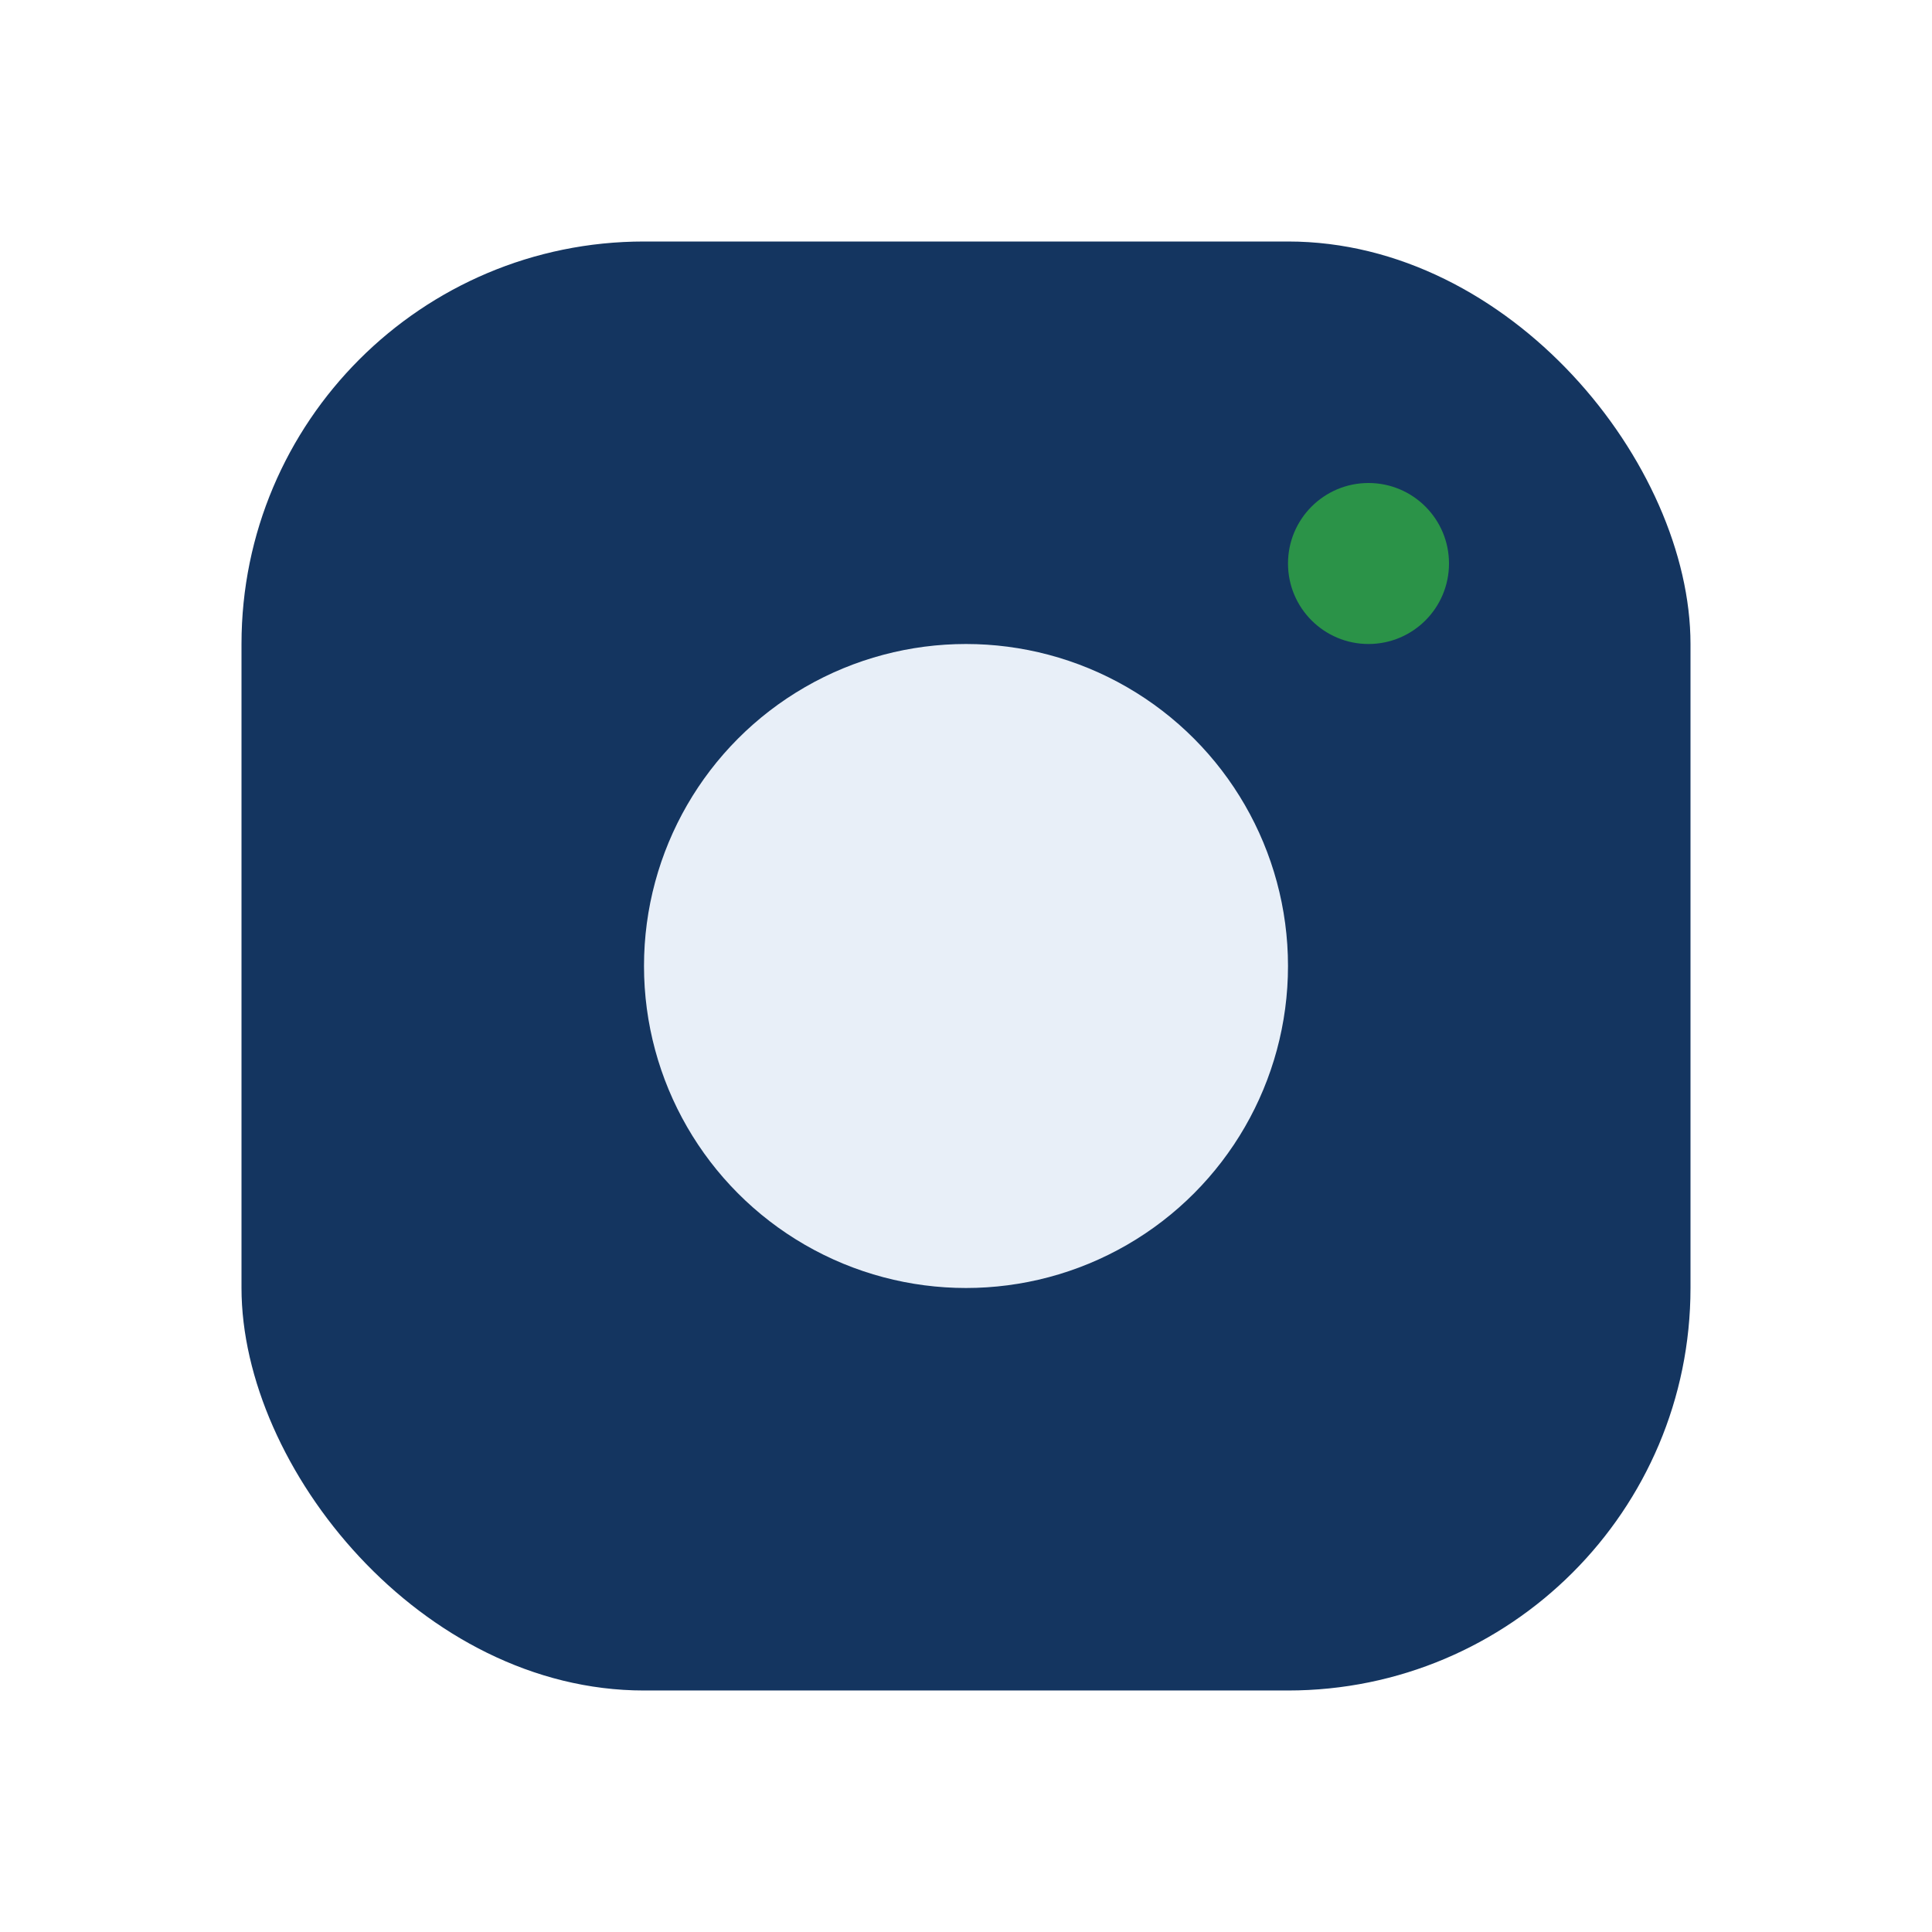
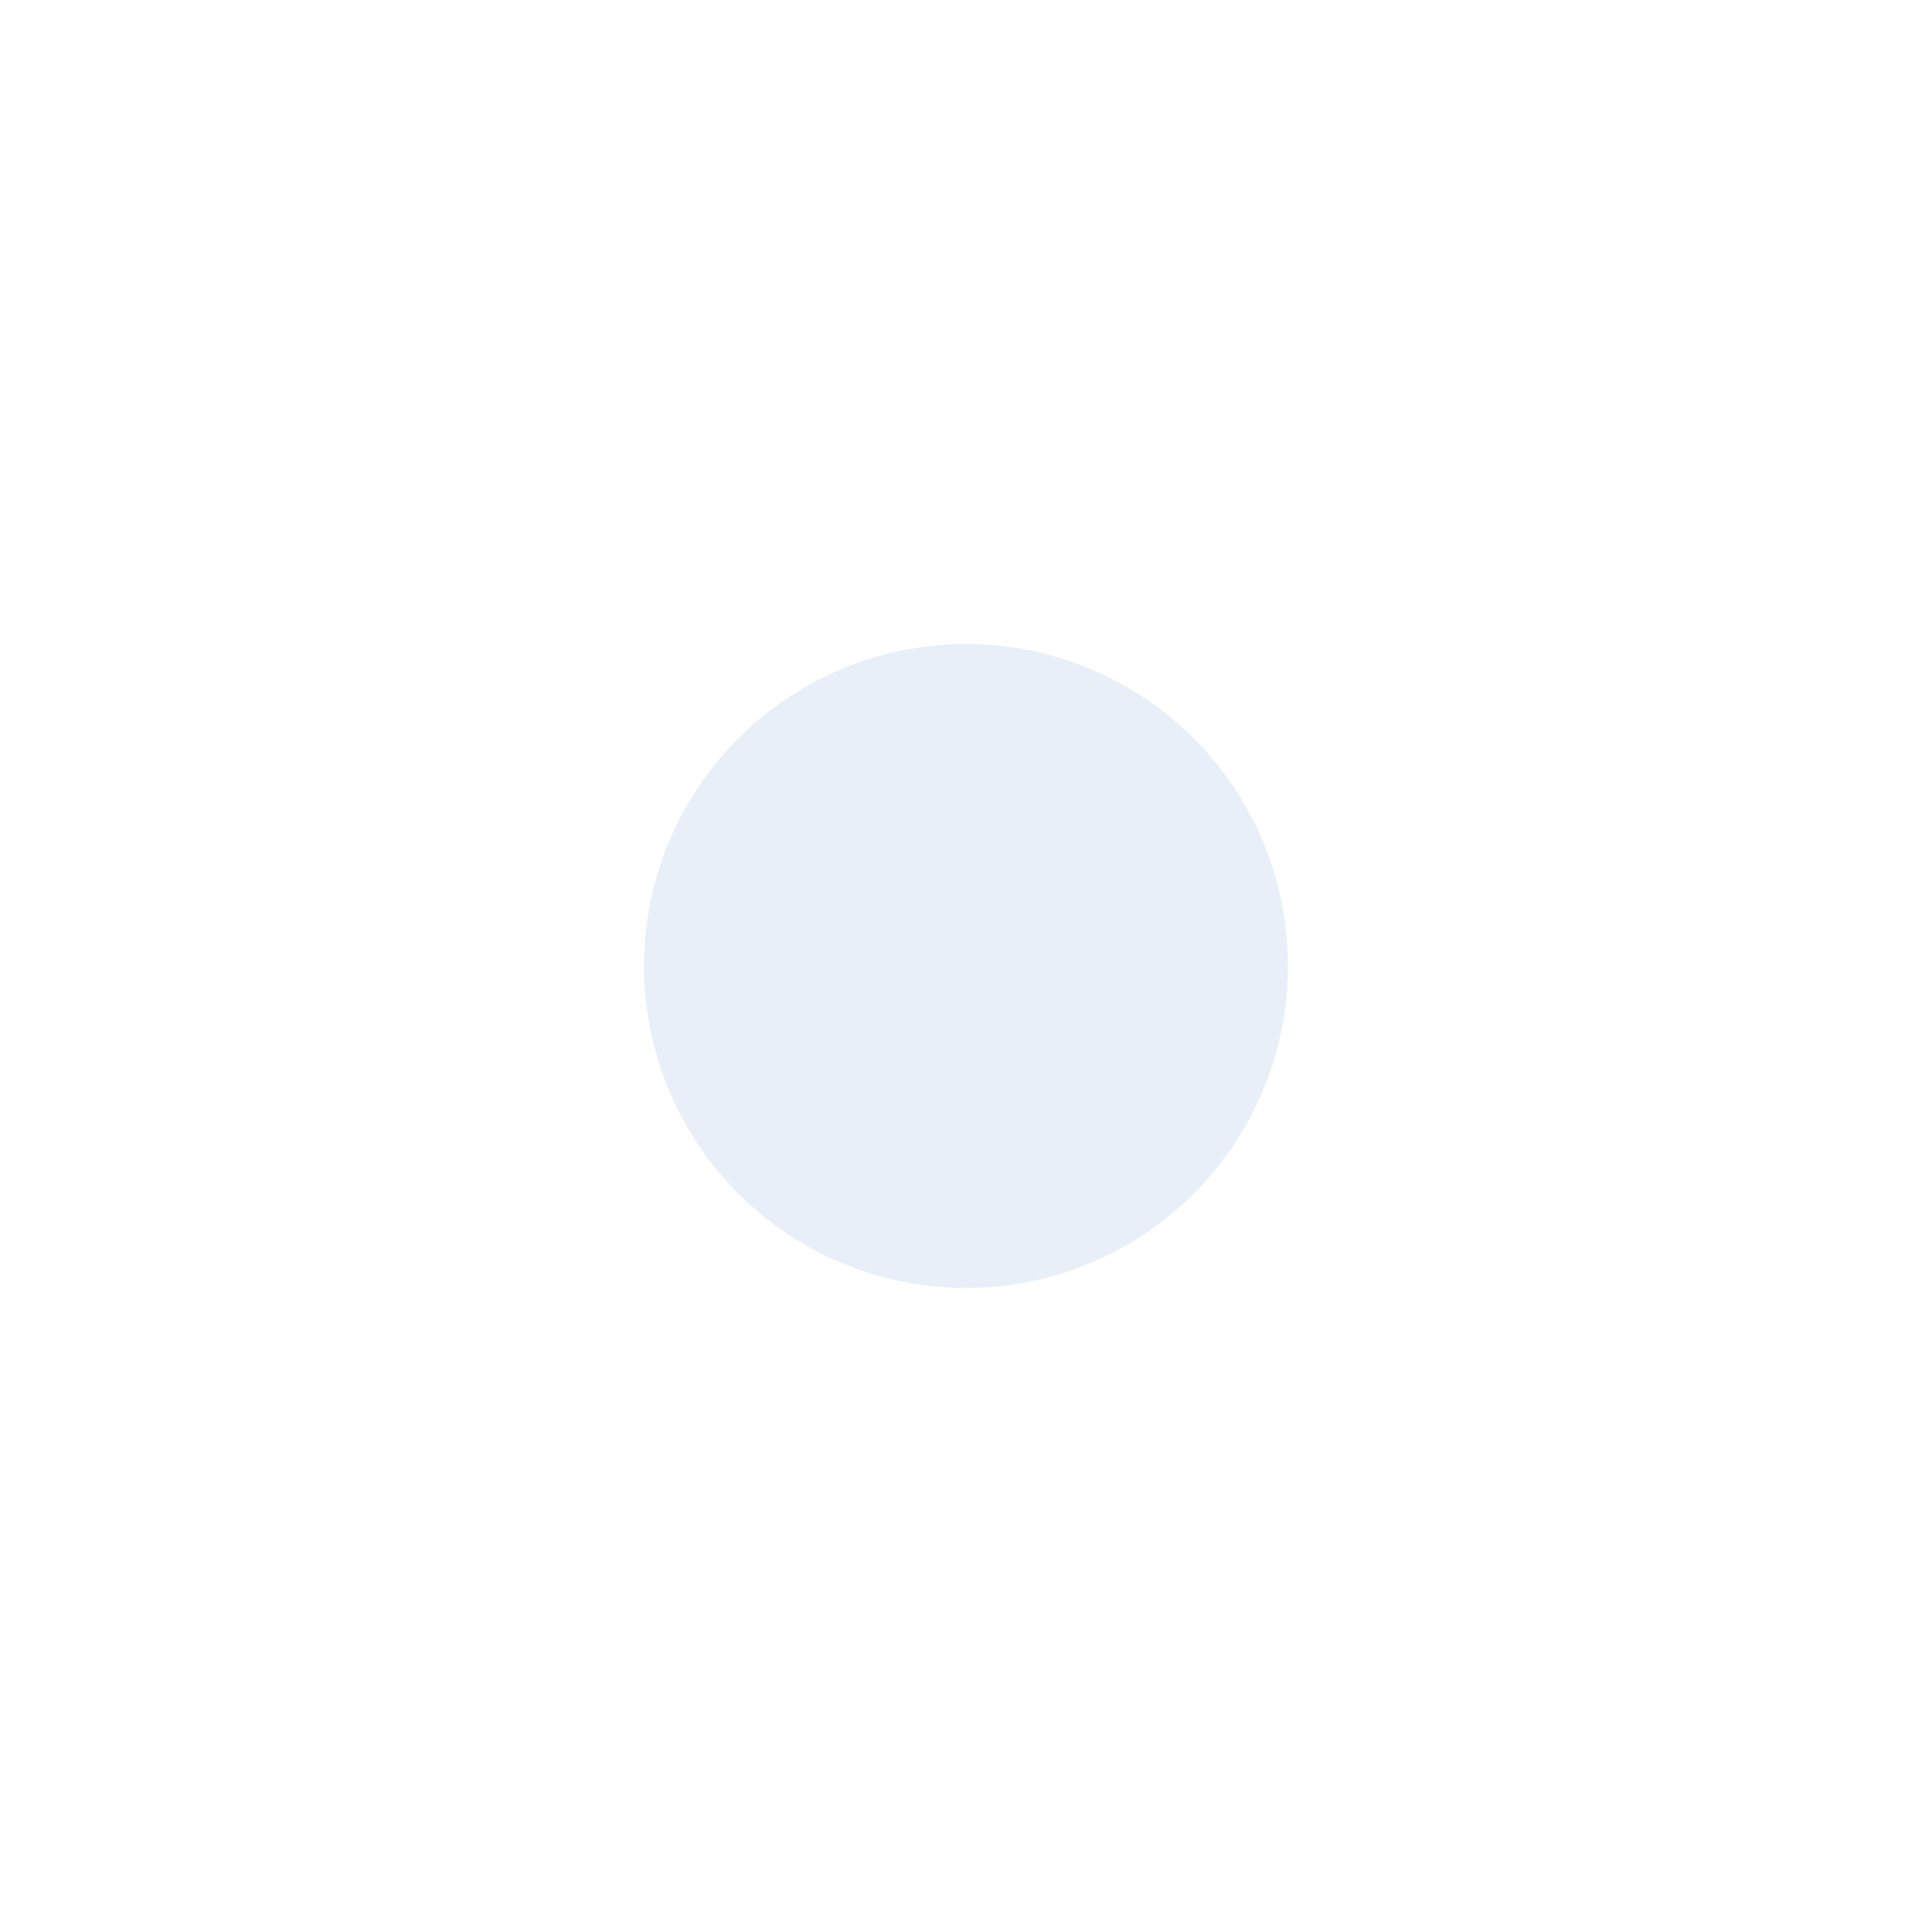
<svg xmlns="http://www.w3.org/2000/svg" width="24" height="24" viewBox="0 0 24 24">
-   <rect x="3" y="3" width="18" height="18" rx="5" fill="#143560" />
  <circle cx="12" cy="12" r="4" fill="#E8EFF8" />
-   <circle cx="17" cy="7" r="1" fill="#2B9348" />
</svg>